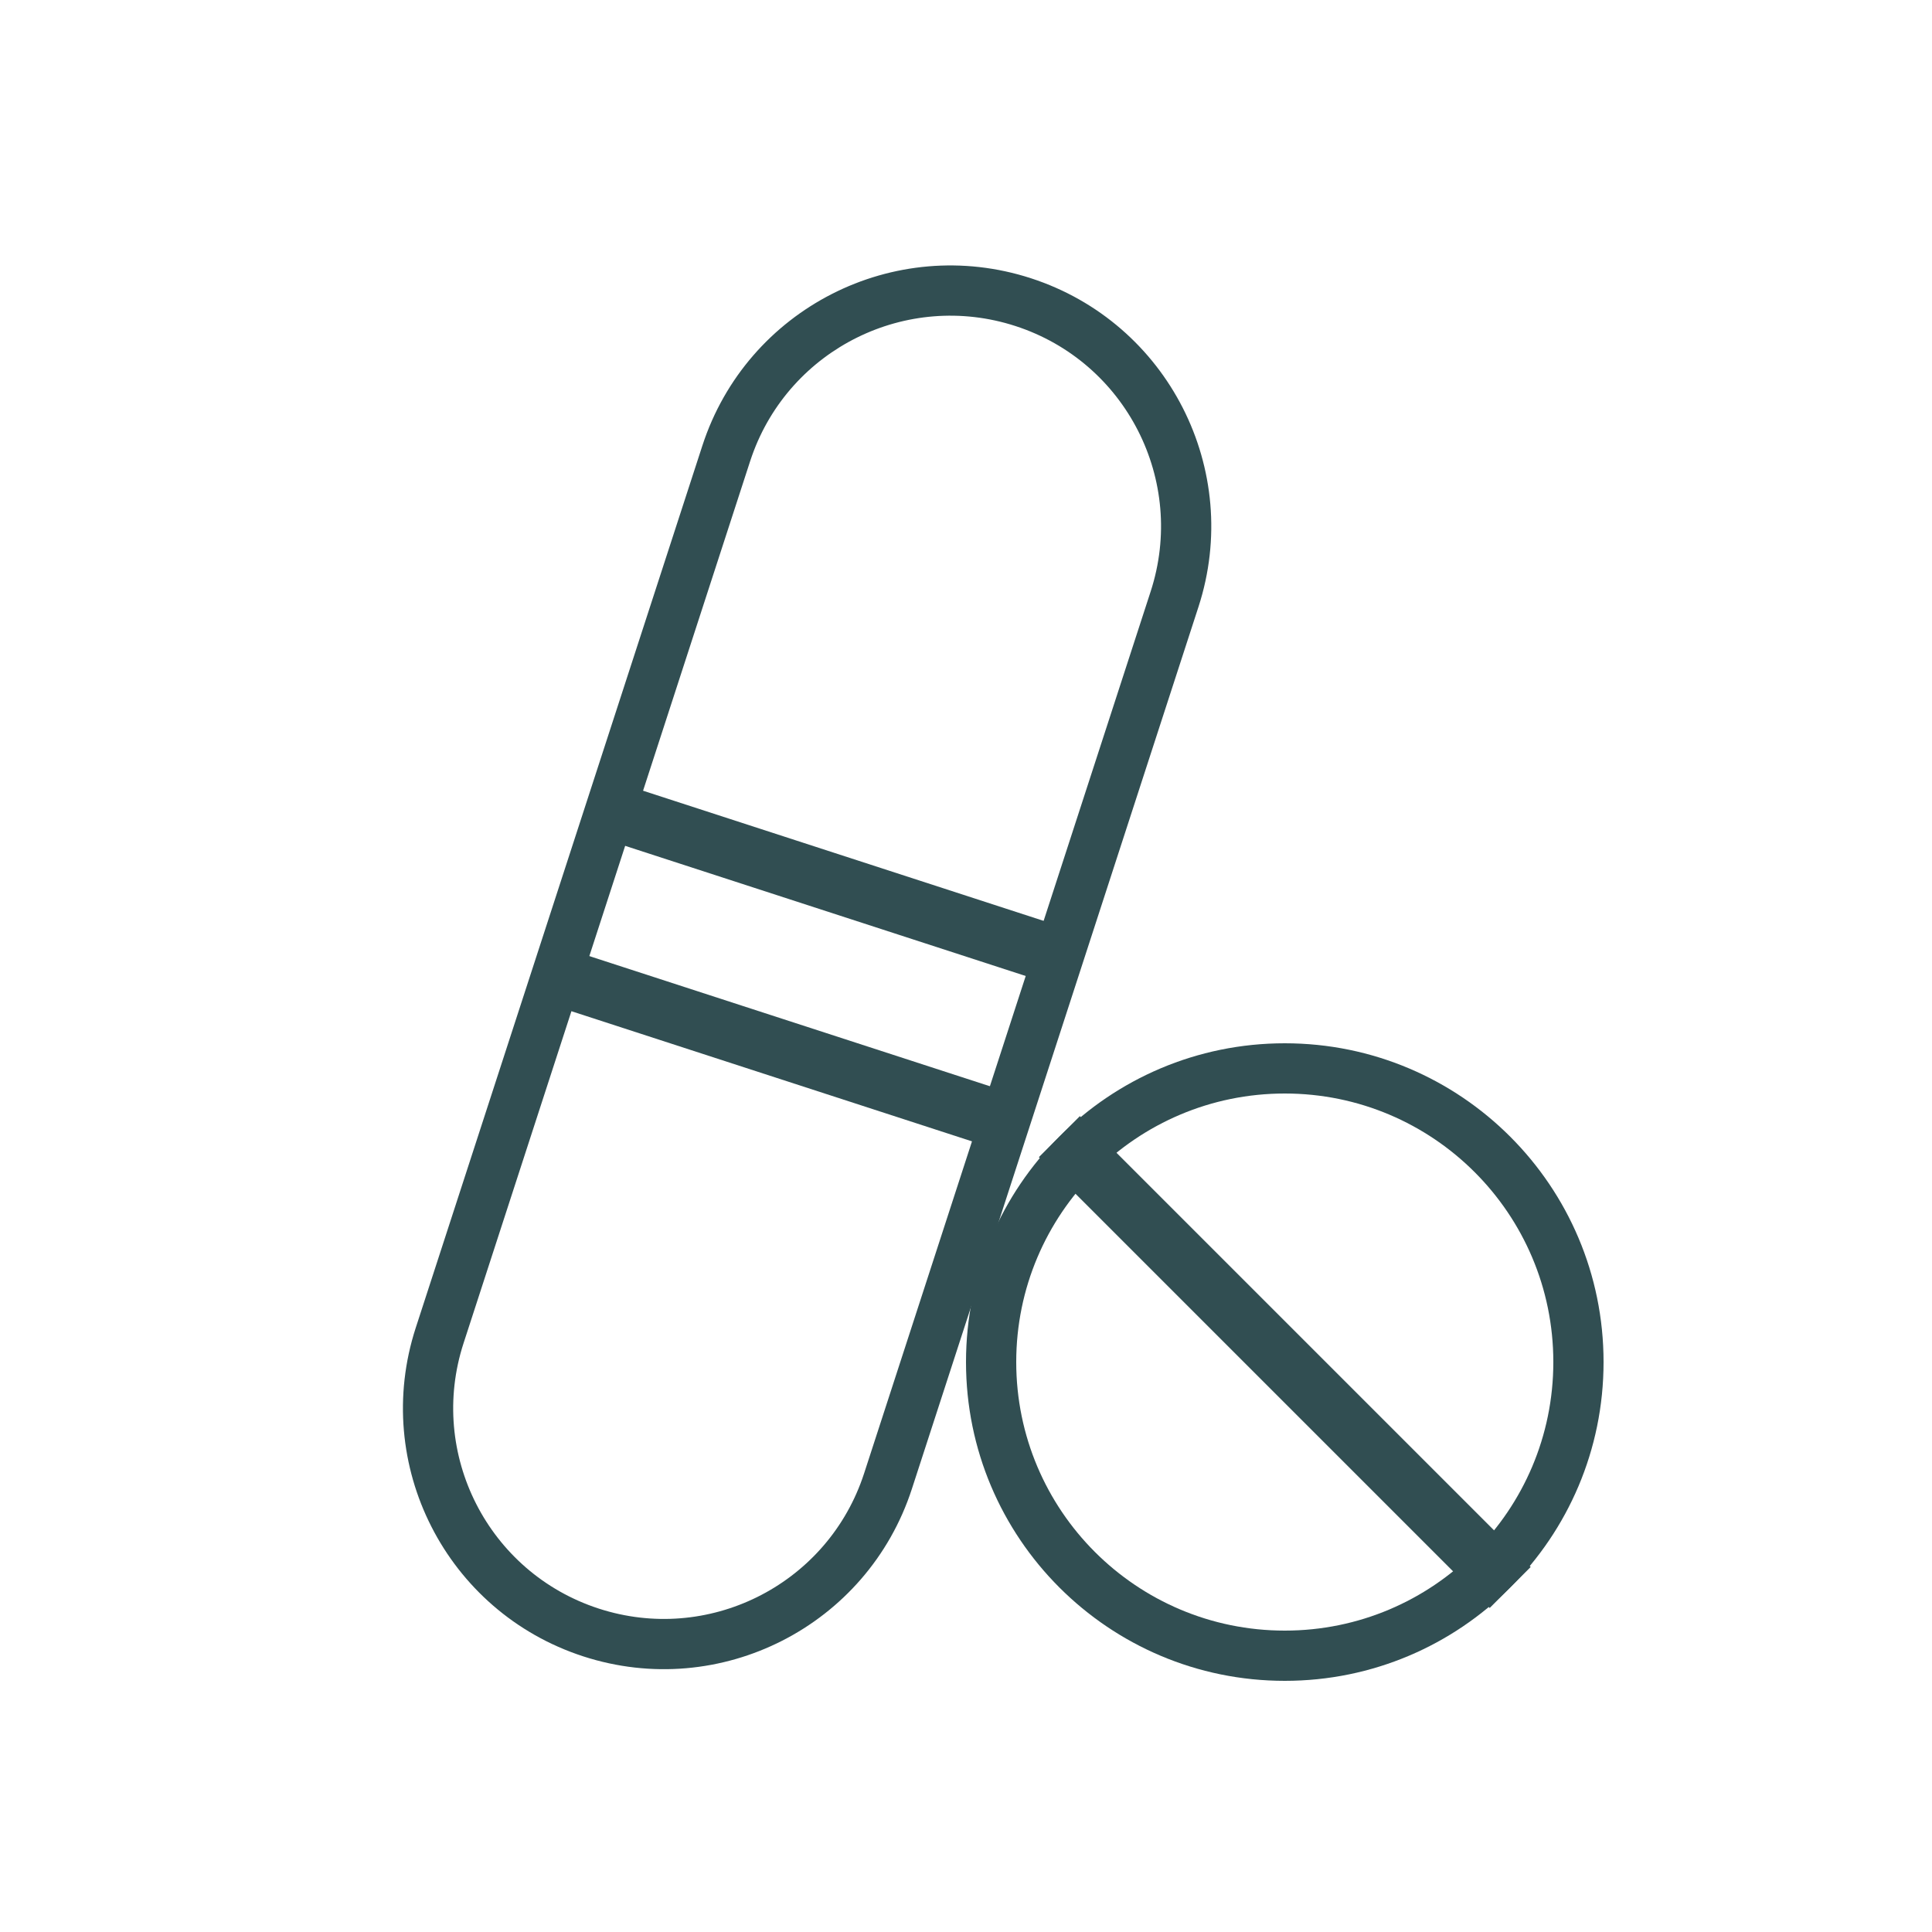
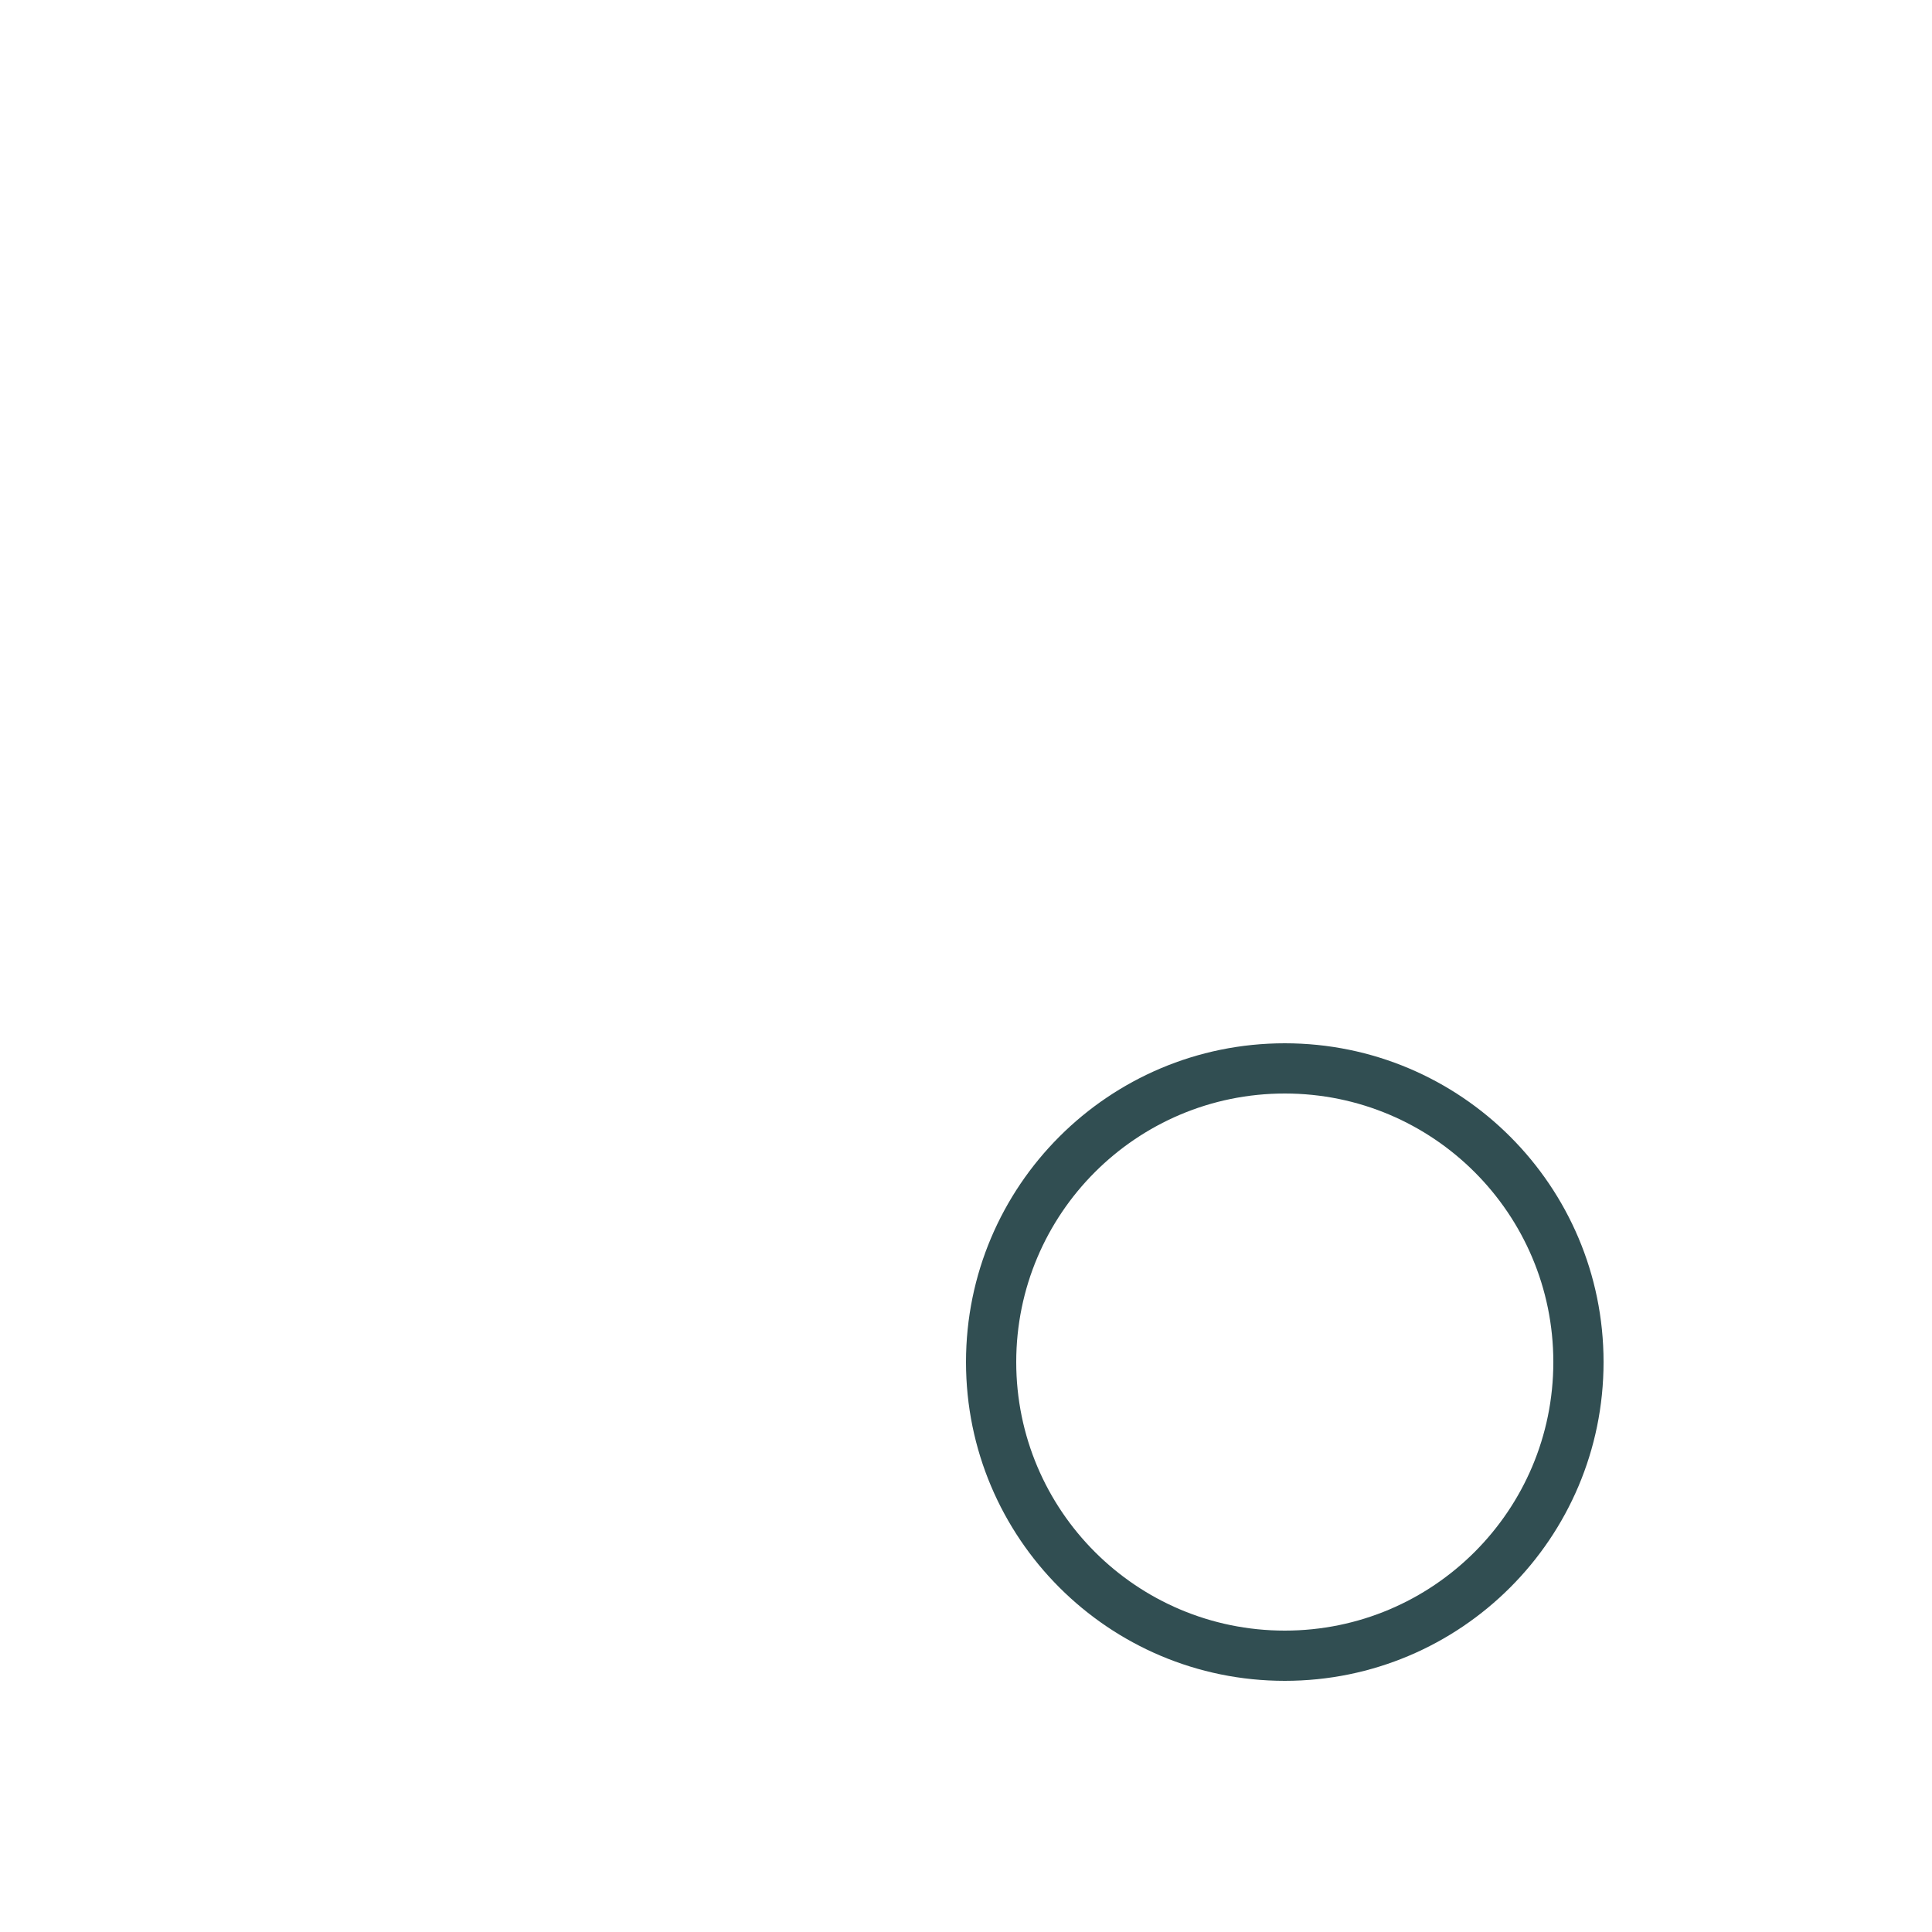
<svg xmlns="http://www.w3.org/2000/svg" width="100px" height="100px" viewBox="0 0 100 100" version="1.1">
  <title>Pharma_icn</title>
  <g id="Pharma_icn" stroke="none" stroke-width="1" fill="none" fill-rule="evenodd">
    <g id="pharma" transform="translate(17.349, 10.232)" fill="#314E52">
      <path d="M49.151,43.768 C58.264,43.768 65.651,51.155 65.651,60.268 C65.651,69.38 58.264,76.768 49.151,76.768 C40.038,76.768 32.651,69.38 32.651,60.268 C32.651,51.155 40.038,43.768 49.151,43.768 Z M49.151,46.368 C41.474,46.368 35.251,52.591 35.251,60.268 C35.251,67.944 41.474,74.168 49.151,74.168 C56.828,74.168 63.051,67.944 63.051,60.268 C63.051,52.591 56.828,46.368 49.151,46.368 Z" id="Oval" fill-rule="nonzero" />
-       <rect id="Rectangle" transform="translate(49.151, 60.268) rotate(45) translate(-49.151, -60.268) " x="32.651" y="58.768" width="33" height="3" />
      <g id="Group" transform="translate(24.427, 39.836) rotate(18) translate(-24.427, -39.836) translate(10.927, 2.336)">
-         <path d="M13.5,0 C20.956,0 27,6.044 27,13.5 L27,61.5 C27,68.956 20.956,75 13.5,75 C6.044,75 0,68.956 0,61.5 L0,13.5 C0,6.044 6.044,0 13.5,0 Z M13.5,2.6 C7.577,2.6 2.758,7.324 2.604,13.21 L2.6,13.5 L2.6,61.5 C2.6,67.52 7.48,72.4 13.5,72.4 C19.423,72.4 24.242,67.676 24.396,61.79 L24.4,61.5 L24.4,13.5 C24.4,7.48 19.52,2.6 13.5,2.6 Z" id="Rectangle" fill-rule="nonzero" />
-         <rect id="Rectangle" x="1.724" y="31.431" width="25" height="3" />
-         <rect id="Rectangle-Copy" x="1.724" y="40.431" width="24" height="3" />
-       </g>
+         </g>
    </g>
  </g>
</svg>